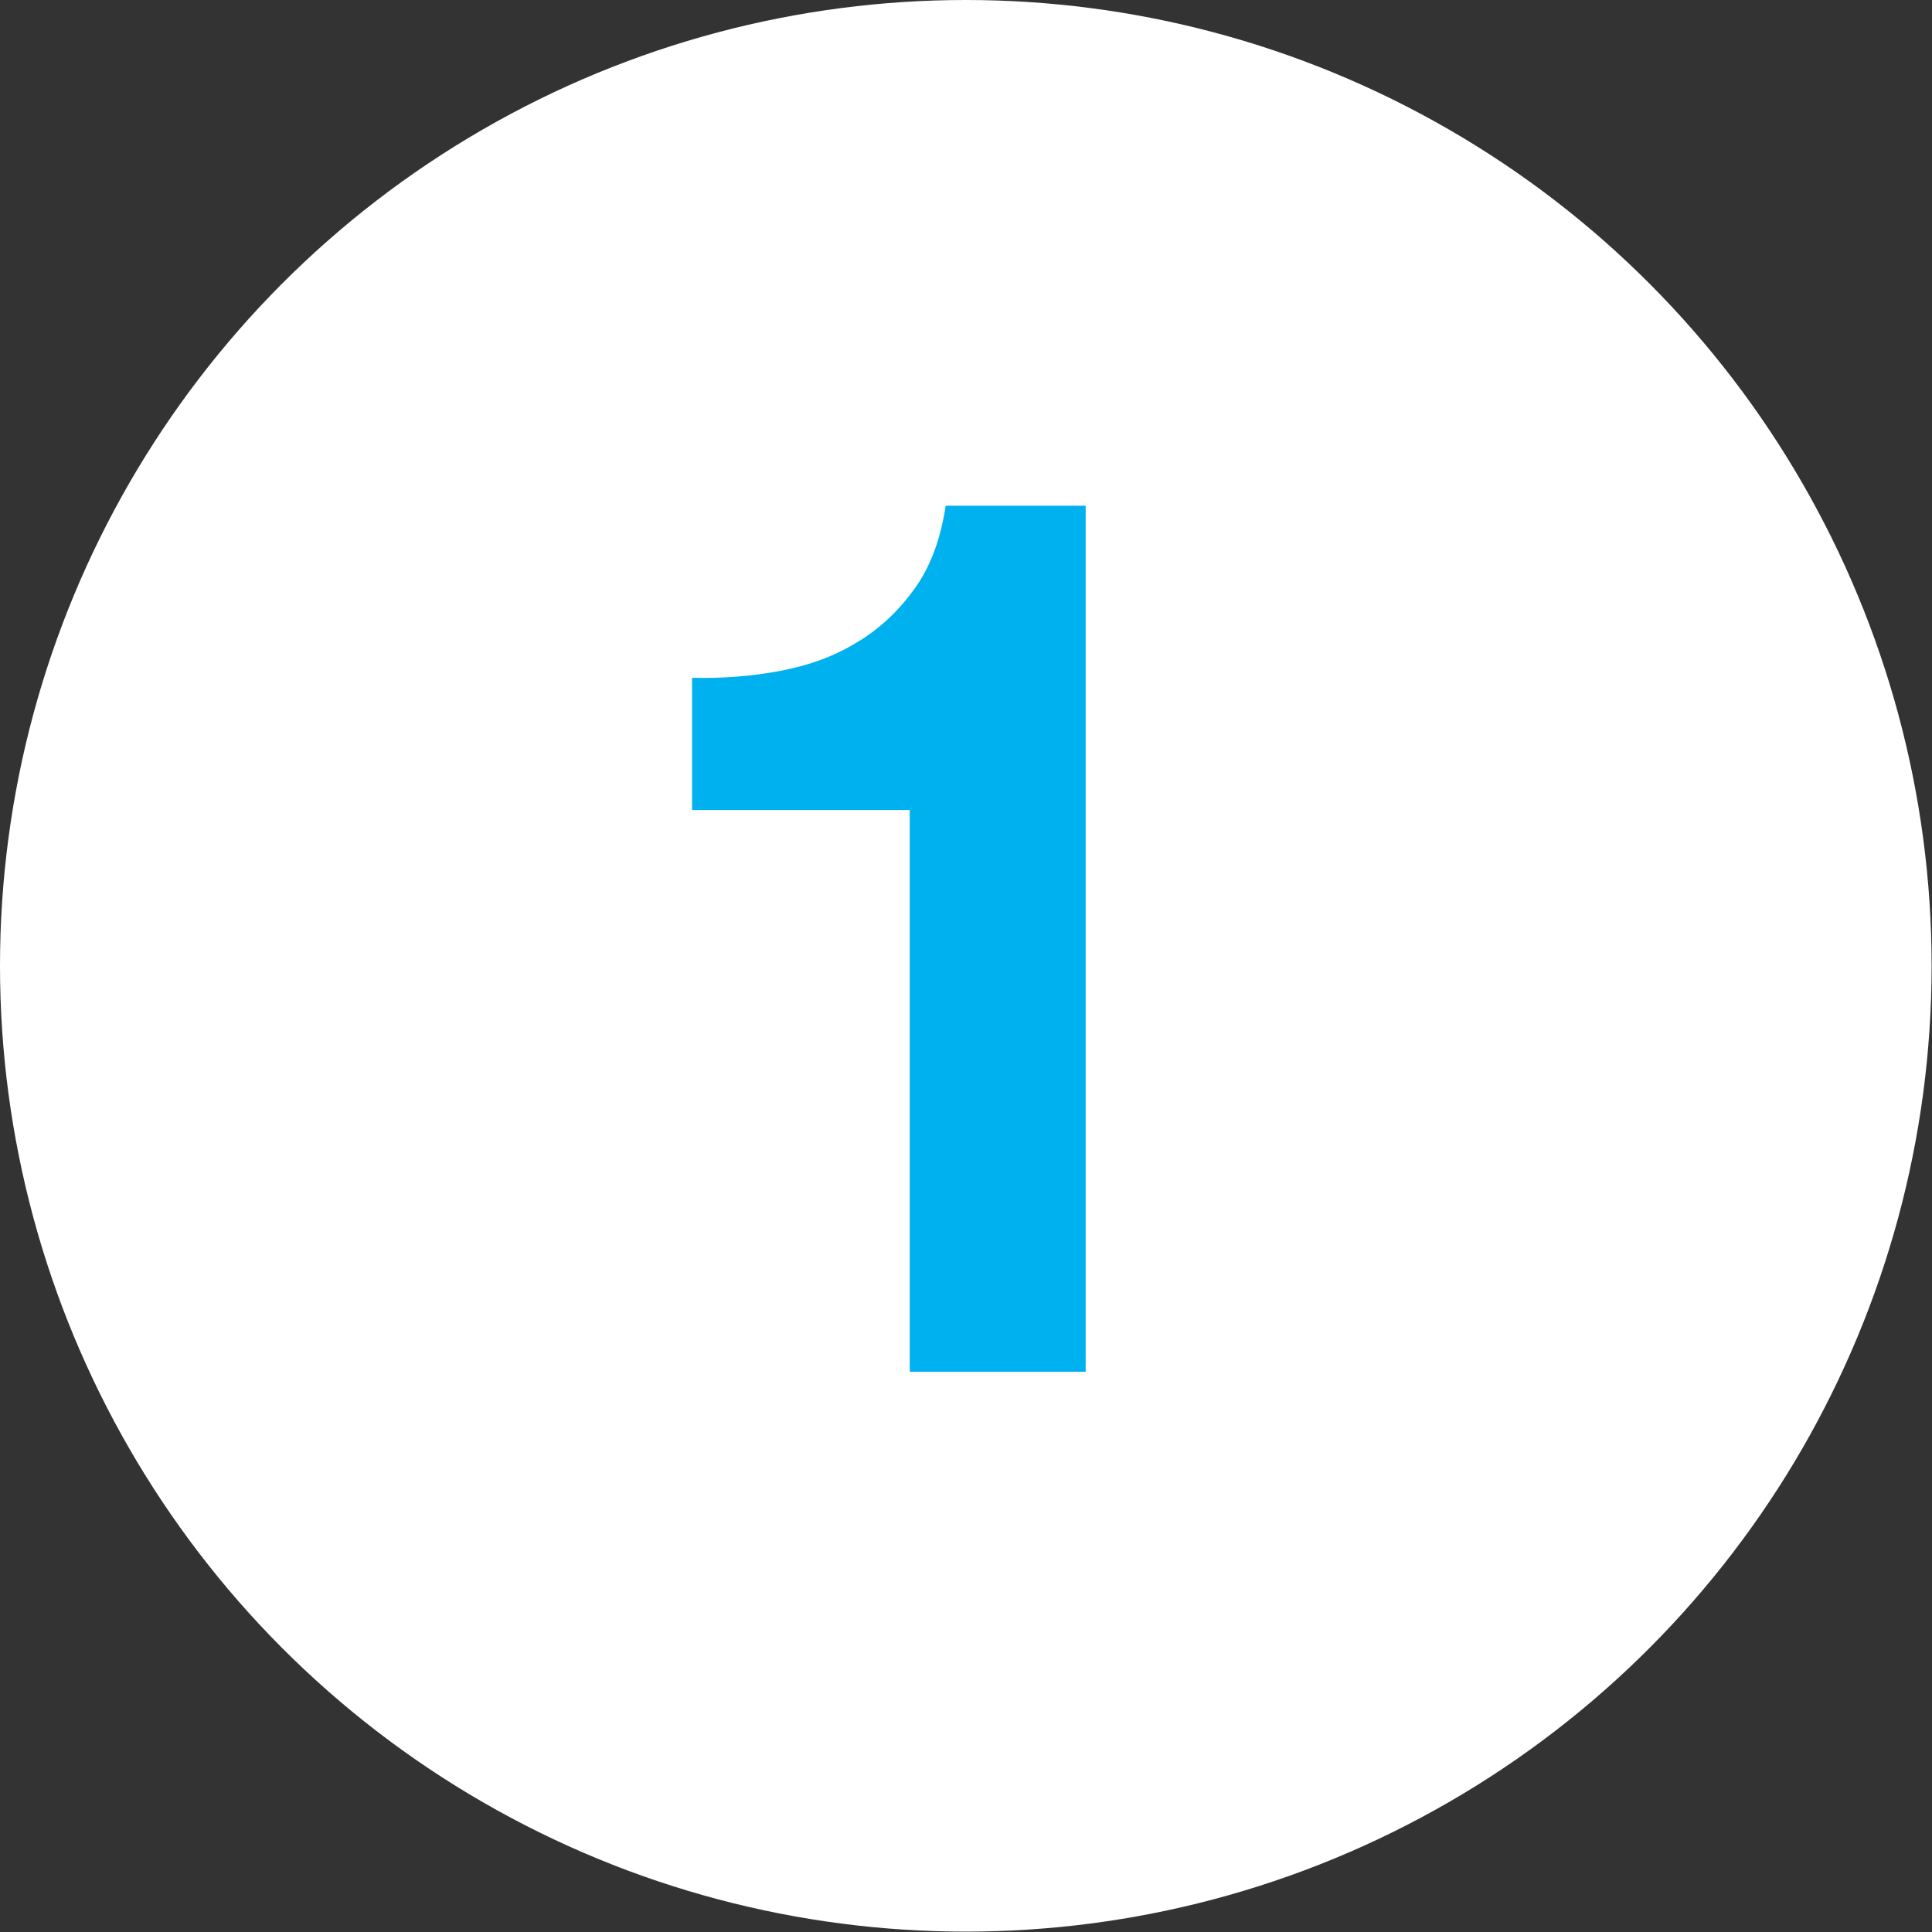
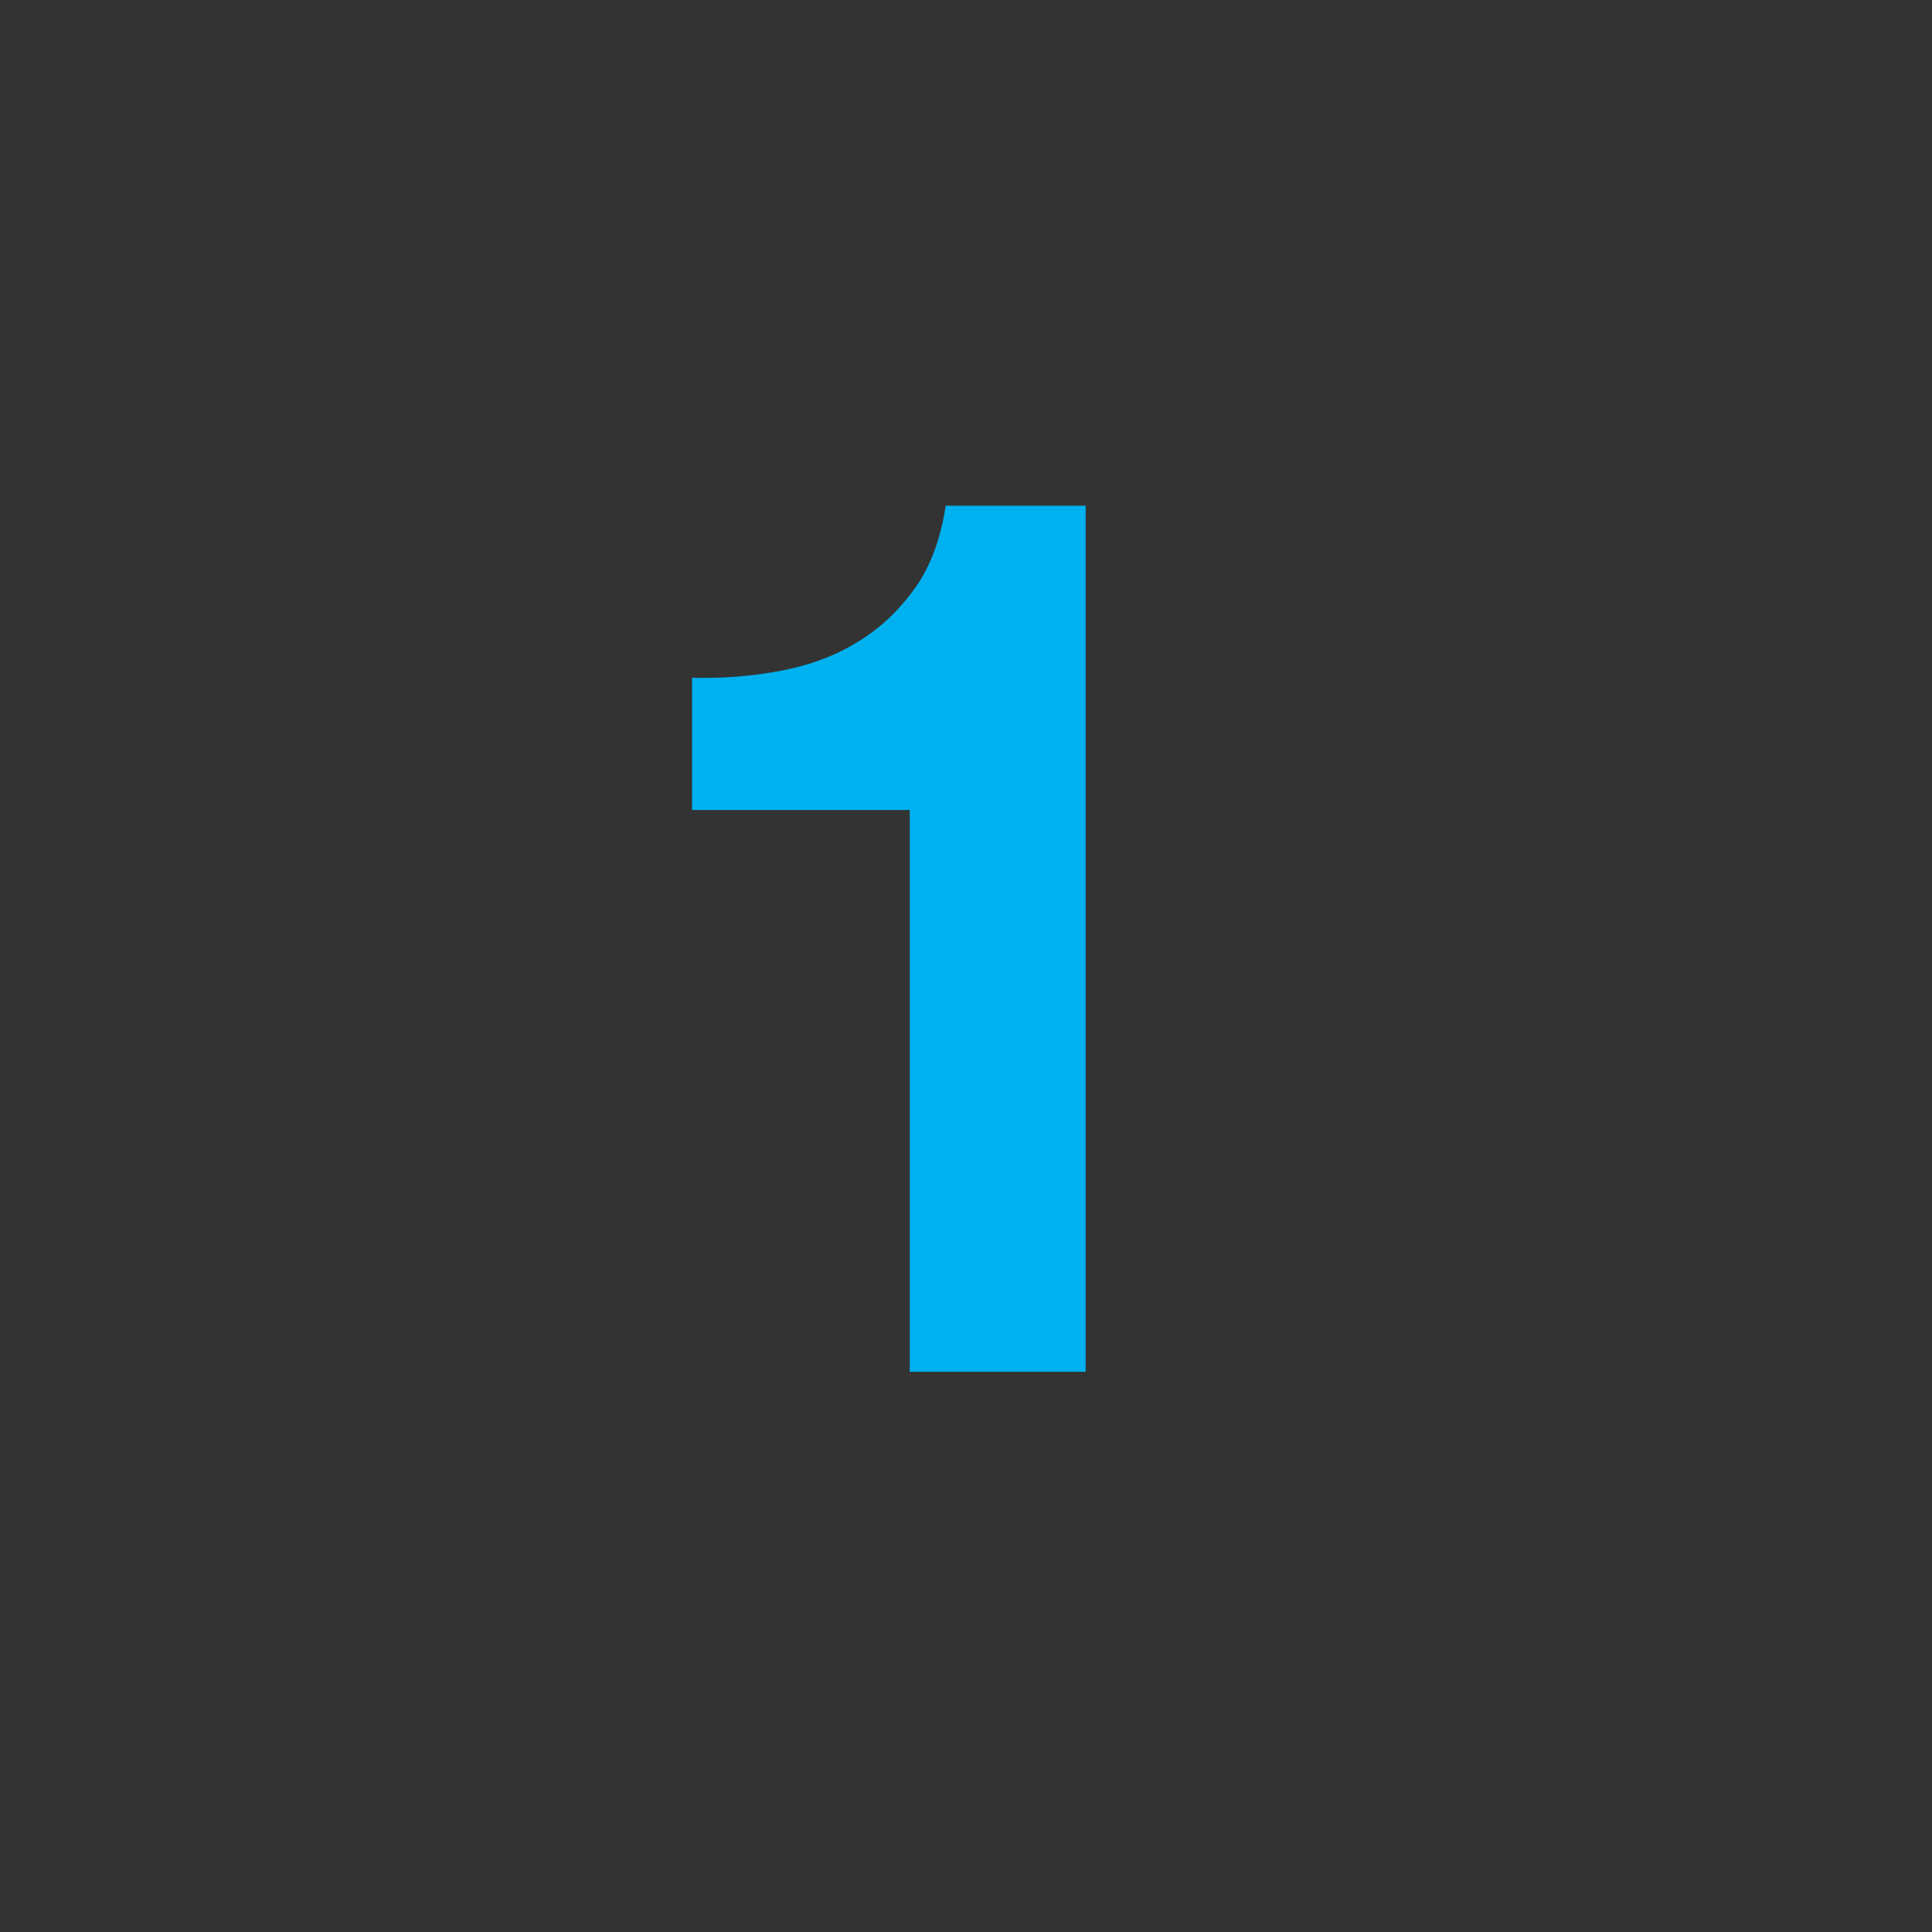
<svg xmlns="http://www.w3.org/2000/svg" id="Layer_1" data-name="Layer 1" viewBox="0 0 49.97 49.97">
  <rect x="0" y="0" width="49.97" height="49.97" fill="#333333" stroke="none" />
  <defs>
    <style>
      .cls-1 {
        fill: #00b1f0;
      }

      .cls-2 {
        fill: #fff;
      }
    </style>
  </defs>
-   <circle class="cls-2" cx="24.98" cy="24.98" r="24.98" />
  <path class="cls-1" d="m23.53,35.48v-14.53h-5.63v-3.42c.79.02,1.55-.04,2.29-.18.74-.14,1.4-.38,1.98-.74.59-.35,1.08-.82,1.49-1.39s.67-1.29.8-2.14h3.62v22.4h-4.54Z" />
</svg>